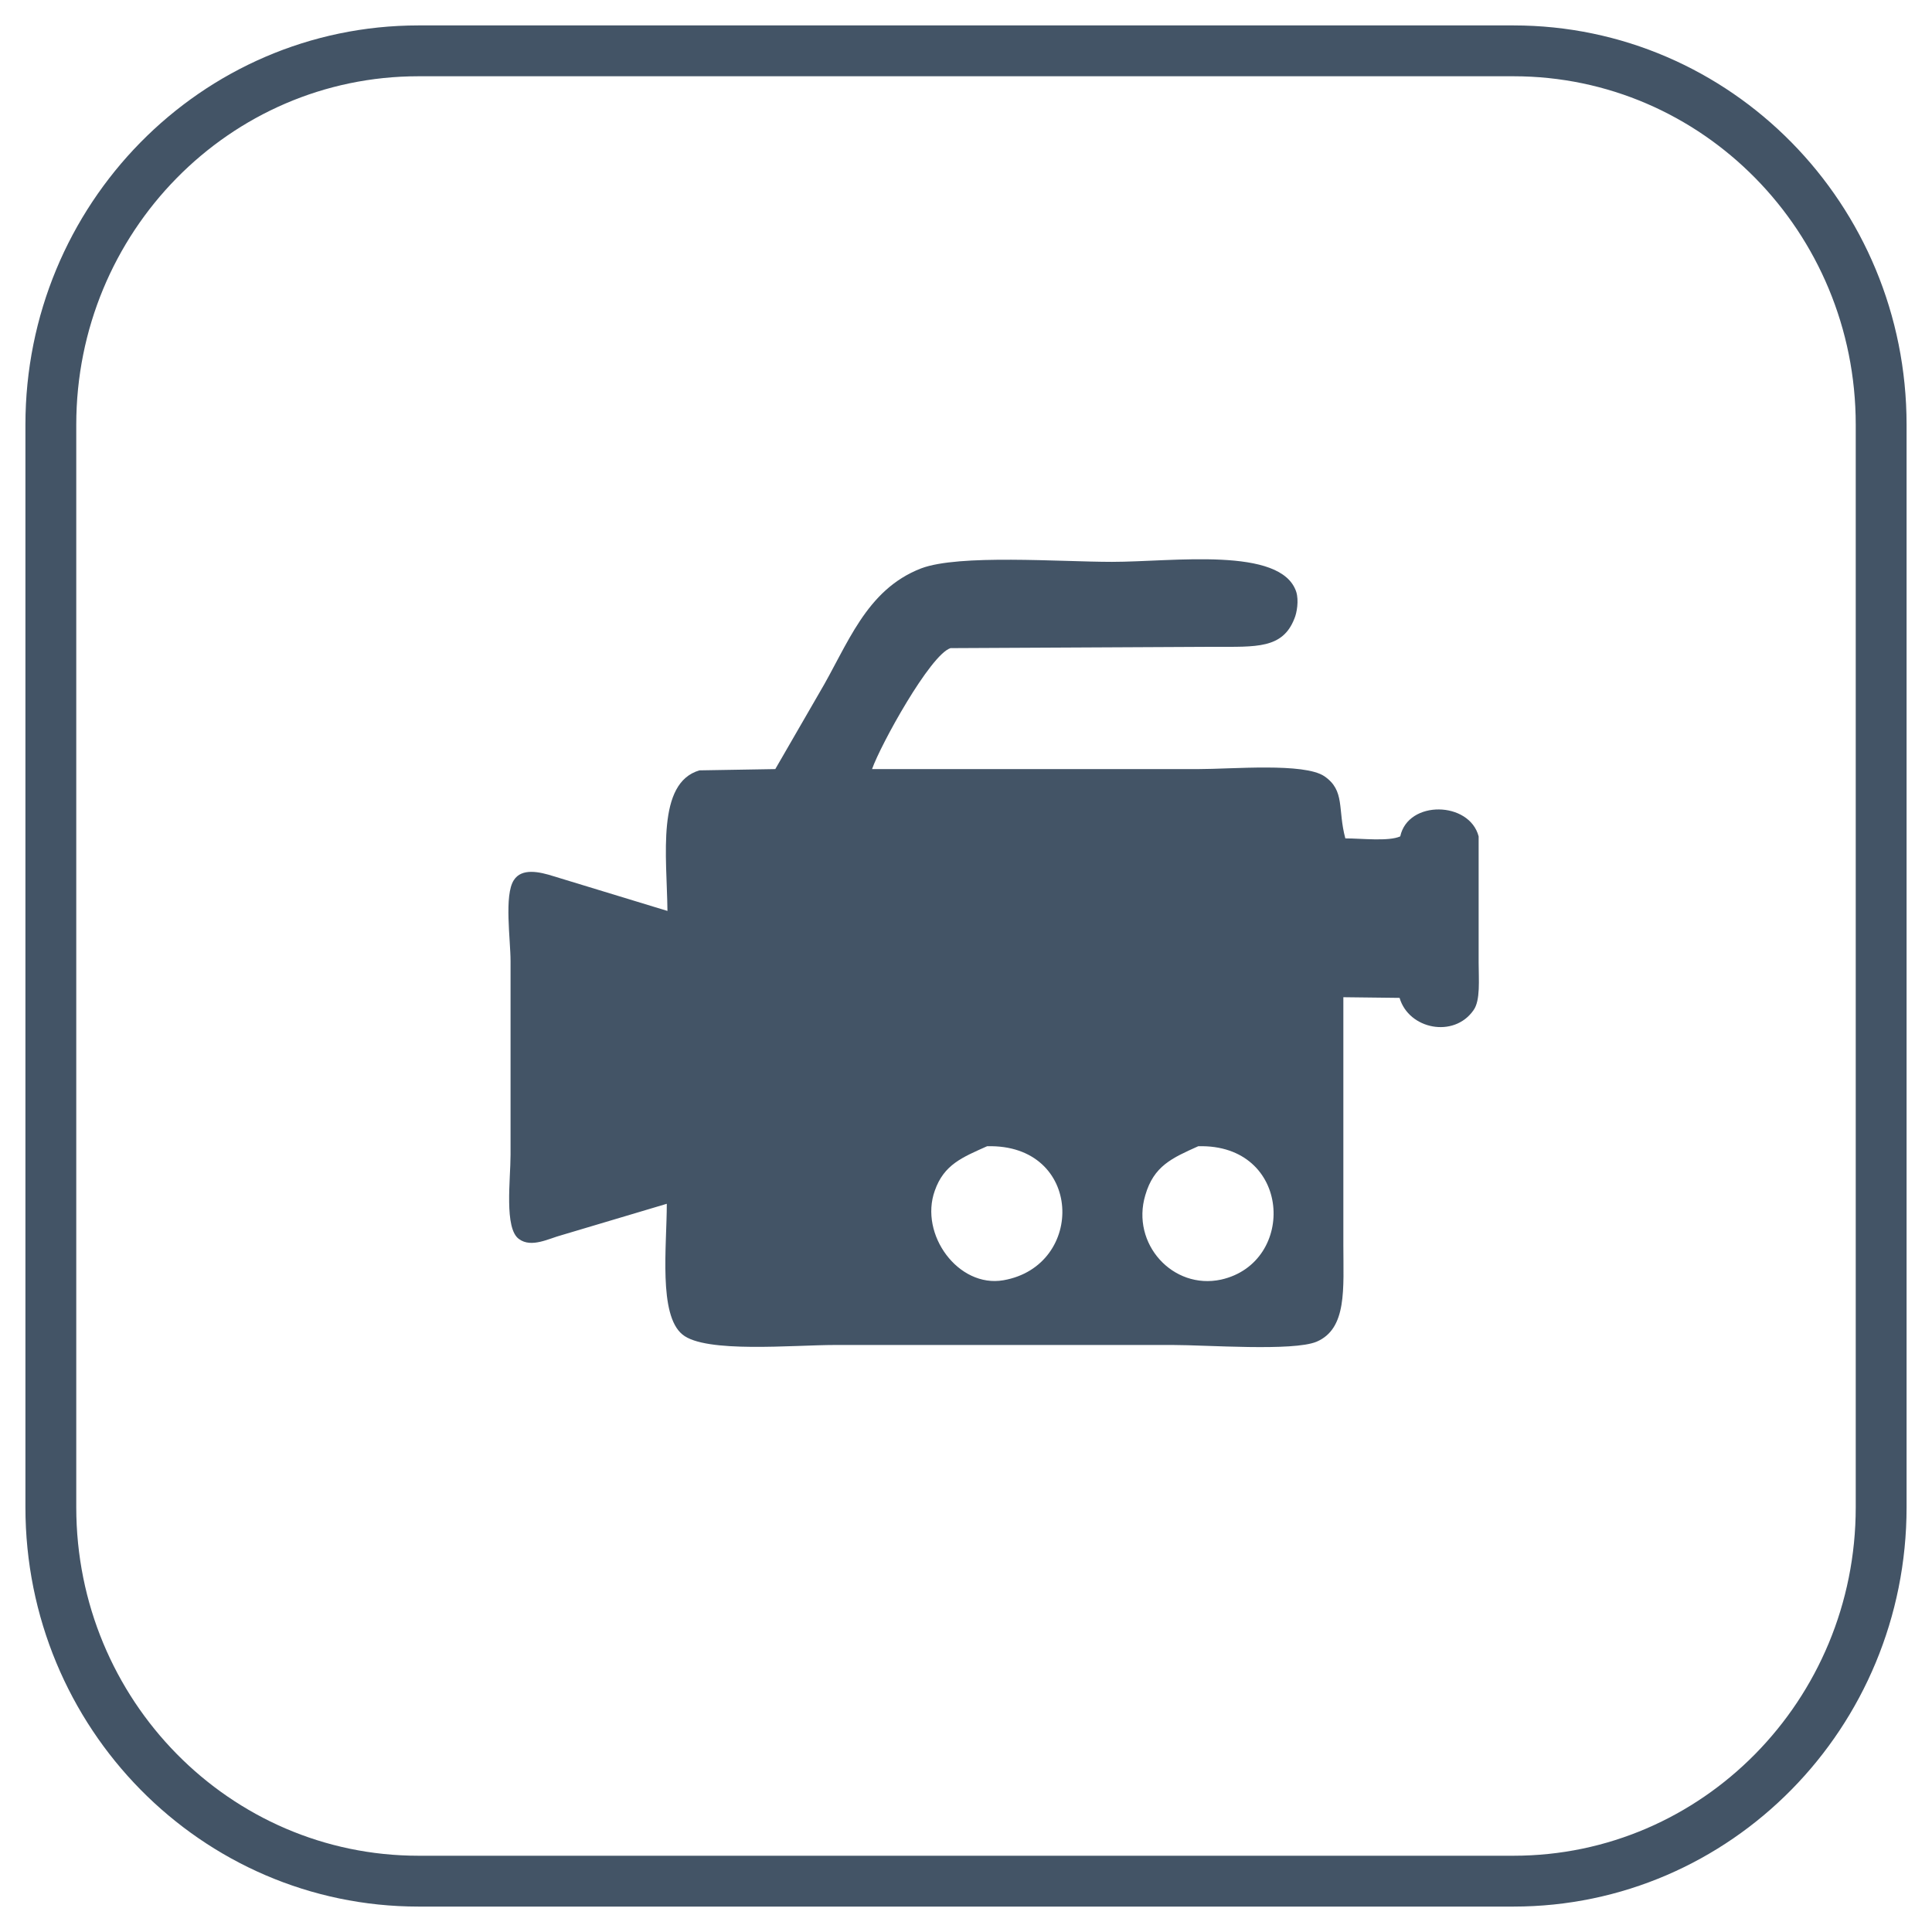
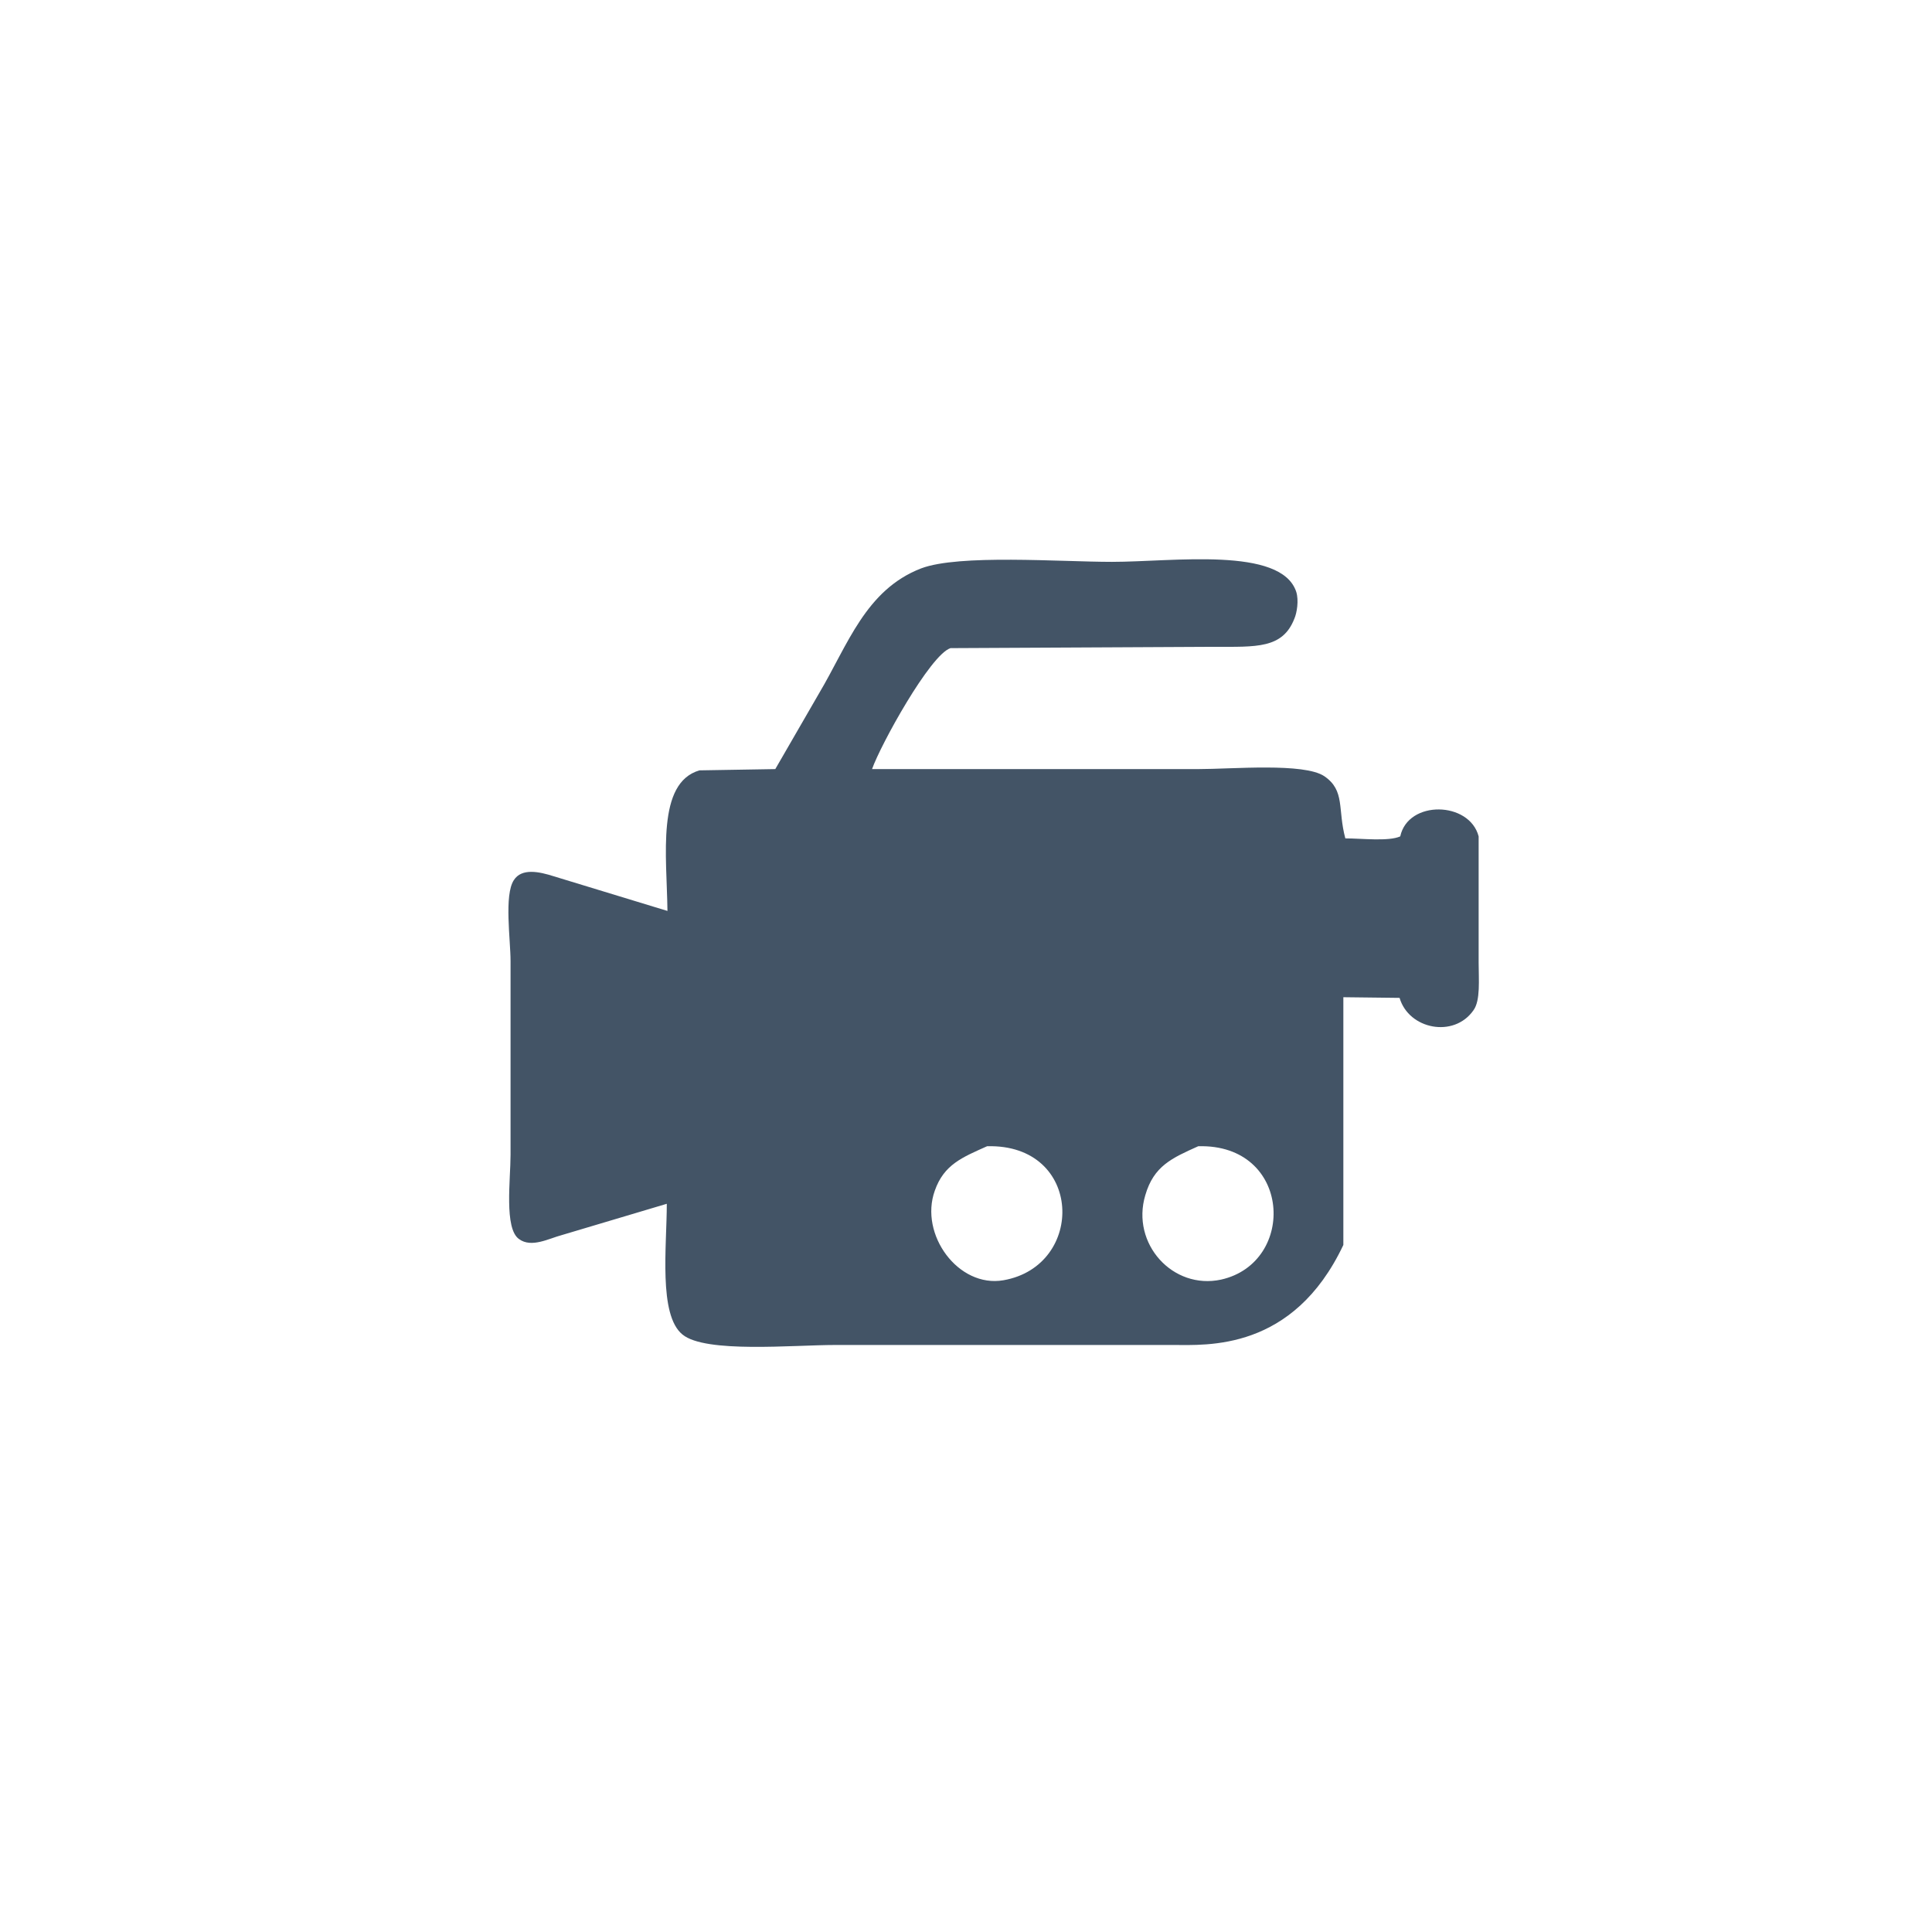
<svg xmlns="http://www.w3.org/2000/svg" width="38px" height="38px" viewBox="0 0 38 38" version="1.1">
  <title>编组 5</title>
  <desc>Created with Sketch.</desc>
  <g id="页面-1" stroke="none" stroke-width="1" fill="none" fill-rule="evenodd">
    <g id="场馆指挥调度集成" transform="translate(-951, -800)">
      <g id="5" transform="translate(951, 800)">
-         <path d="M26.422,19.614 L26.422,24.487 C26.422,25.348 26.499,26.132 25.895,26.39 C25.432,26.582 23.735,26.454 23.066,26.454 L16.432,26.454 C15.596,26.454 13.873,26.621 13.423,26.248 C12.948,25.862 13.115,24.512 13.115,23.677 L11.045,24.294 C10.801,24.358 10.453,24.551 10.209,24.371 C9.913,24.165 10.042,23.201 10.042,22.712 L10.042,18.907 C10.042,18.482 9.913,17.608 10.106,17.312 C10.261,17.068 10.608,17.145 10.891,17.235 L13.128,17.917 C13.115,16.837 12.909,15.397 13.758,15.152 L15.249,15.127 L16.111,13.635 C16.676,12.684 17.023,11.604 18.116,11.18 C18.862,10.897 20.855,11.051 21.871,11.051 C23.066,11.051 25.201,10.742 25.496,11.642 C25.548,11.81 25.509,12.054 25.458,12.17 C25.226,12.761 24.712,12.722 23.876,12.722 L18.695,12.748 C18.296,12.877 17.319,14.651 17.152,15.127 L23.568,15.127 C24.236,15.127 25.651,14.998 26.049,15.268 C26.461,15.551 26.306,15.911 26.461,16.49 C26.782,16.49 27.309,16.554 27.541,16.451 C27.695,15.731 28.903,15.757 29.083,16.451 L29.083,18.932 C29.083,19.267 29.122,19.678 28.981,19.871 C28.595,20.424 27.708,20.244 27.528,19.627 L26.422,19.614 L26.422,19.614 Z M19.415,22.545 C18.926,22.764 18.566,22.905 18.386,23.42 C18.078,24.281 18.849,25.335 19.736,25.181 C21.356,24.898 21.305,22.494 19.415,22.545 Z M23.568,22.545 C23.053,22.777 22.693,22.931 22.526,23.51 C22.243,24.461 23.066,25.374 24.018,25.168 C25.509,24.834 25.406,22.494 23.568,22.545 Z" id="形状" fill="#435466" fill-rule="nonzero" />
-         <path d="M29.769,37 L8.231,37 C4.243,37 1,33.715 1,29.646 L1,8.354 C1,4.298 4.23,1 8.231,1 L29.769,1 C33.757,1 37,4.285 37,8.354 L37,29.646 C37,33.715 33.757,37 29.769,37 Z" id="路径备份" stroke="#435466" />
+         <path d="M26.422,19.614 L26.422,24.487 C25.432,26.582 23.735,26.454 23.066,26.454 L16.432,26.454 C15.596,26.454 13.873,26.621 13.423,26.248 C12.948,25.862 13.115,24.512 13.115,23.677 L11.045,24.294 C10.801,24.358 10.453,24.551 10.209,24.371 C9.913,24.165 10.042,23.201 10.042,22.712 L10.042,18.907 C10.042,18.482 9.913,17.608 10.106,17.312 C10.261,17.068 10.608,17.145 10.891,17.235 L13.128,17.917 C13.115,16.837 12.909,15.397 13.758,15.152 L15.249,15.127 L16.111,13.635 C16.676,12.684 17.023,11.604 18.116,11.18 C18.862,10.897 20.855,11.051 21.871,11.051 C23.066,11.051 25.201,10.742 25.496,11.642 C25.548,11.81 25.509,12.054 25.458,12.17 C25.226,12.761 24.712,12.722 23.876,12.722 L18.695,12.748 C18.296,12.877 17.319,14.651 17.152,15.127 L23.568,15.127 C24.236,15.127 25.651,14.998 26.049,15.268 C26.461,15.551 26.306,15.911 26.461,16.49 C26.782,16.49 27.309,16.554 27.541,16.451 C27.695,15.731 28.903,15.757 29.083,16.451 L29.083,18.932 C29.083,19.267 29.122,19.678 28.981,19.871 C28.595,20.424 27.708,20.244 27.528,19.627 L26.422,19.614 L26.422,19.614 Z M19.415,22.545 C18.926,22.764 18.566,22.905 18.386,23.42 C18.078,24.281 18.849,25.335 19.736,25.181 C21.356,24.898 21.305,22.494 19.415,22.545 Z M23.568,22.545 C23.053,22.777 22.693,22.931 22.526,23.51 C22.243,24.461 23.066,25.374 24.018,25.168 C25.509,24.834 25.406,22.494 23.568,22.545 Z" id="形状" fill="#435466" fill-rule="nonzero" />
      </g>
    </g>
  </g>
</svg>